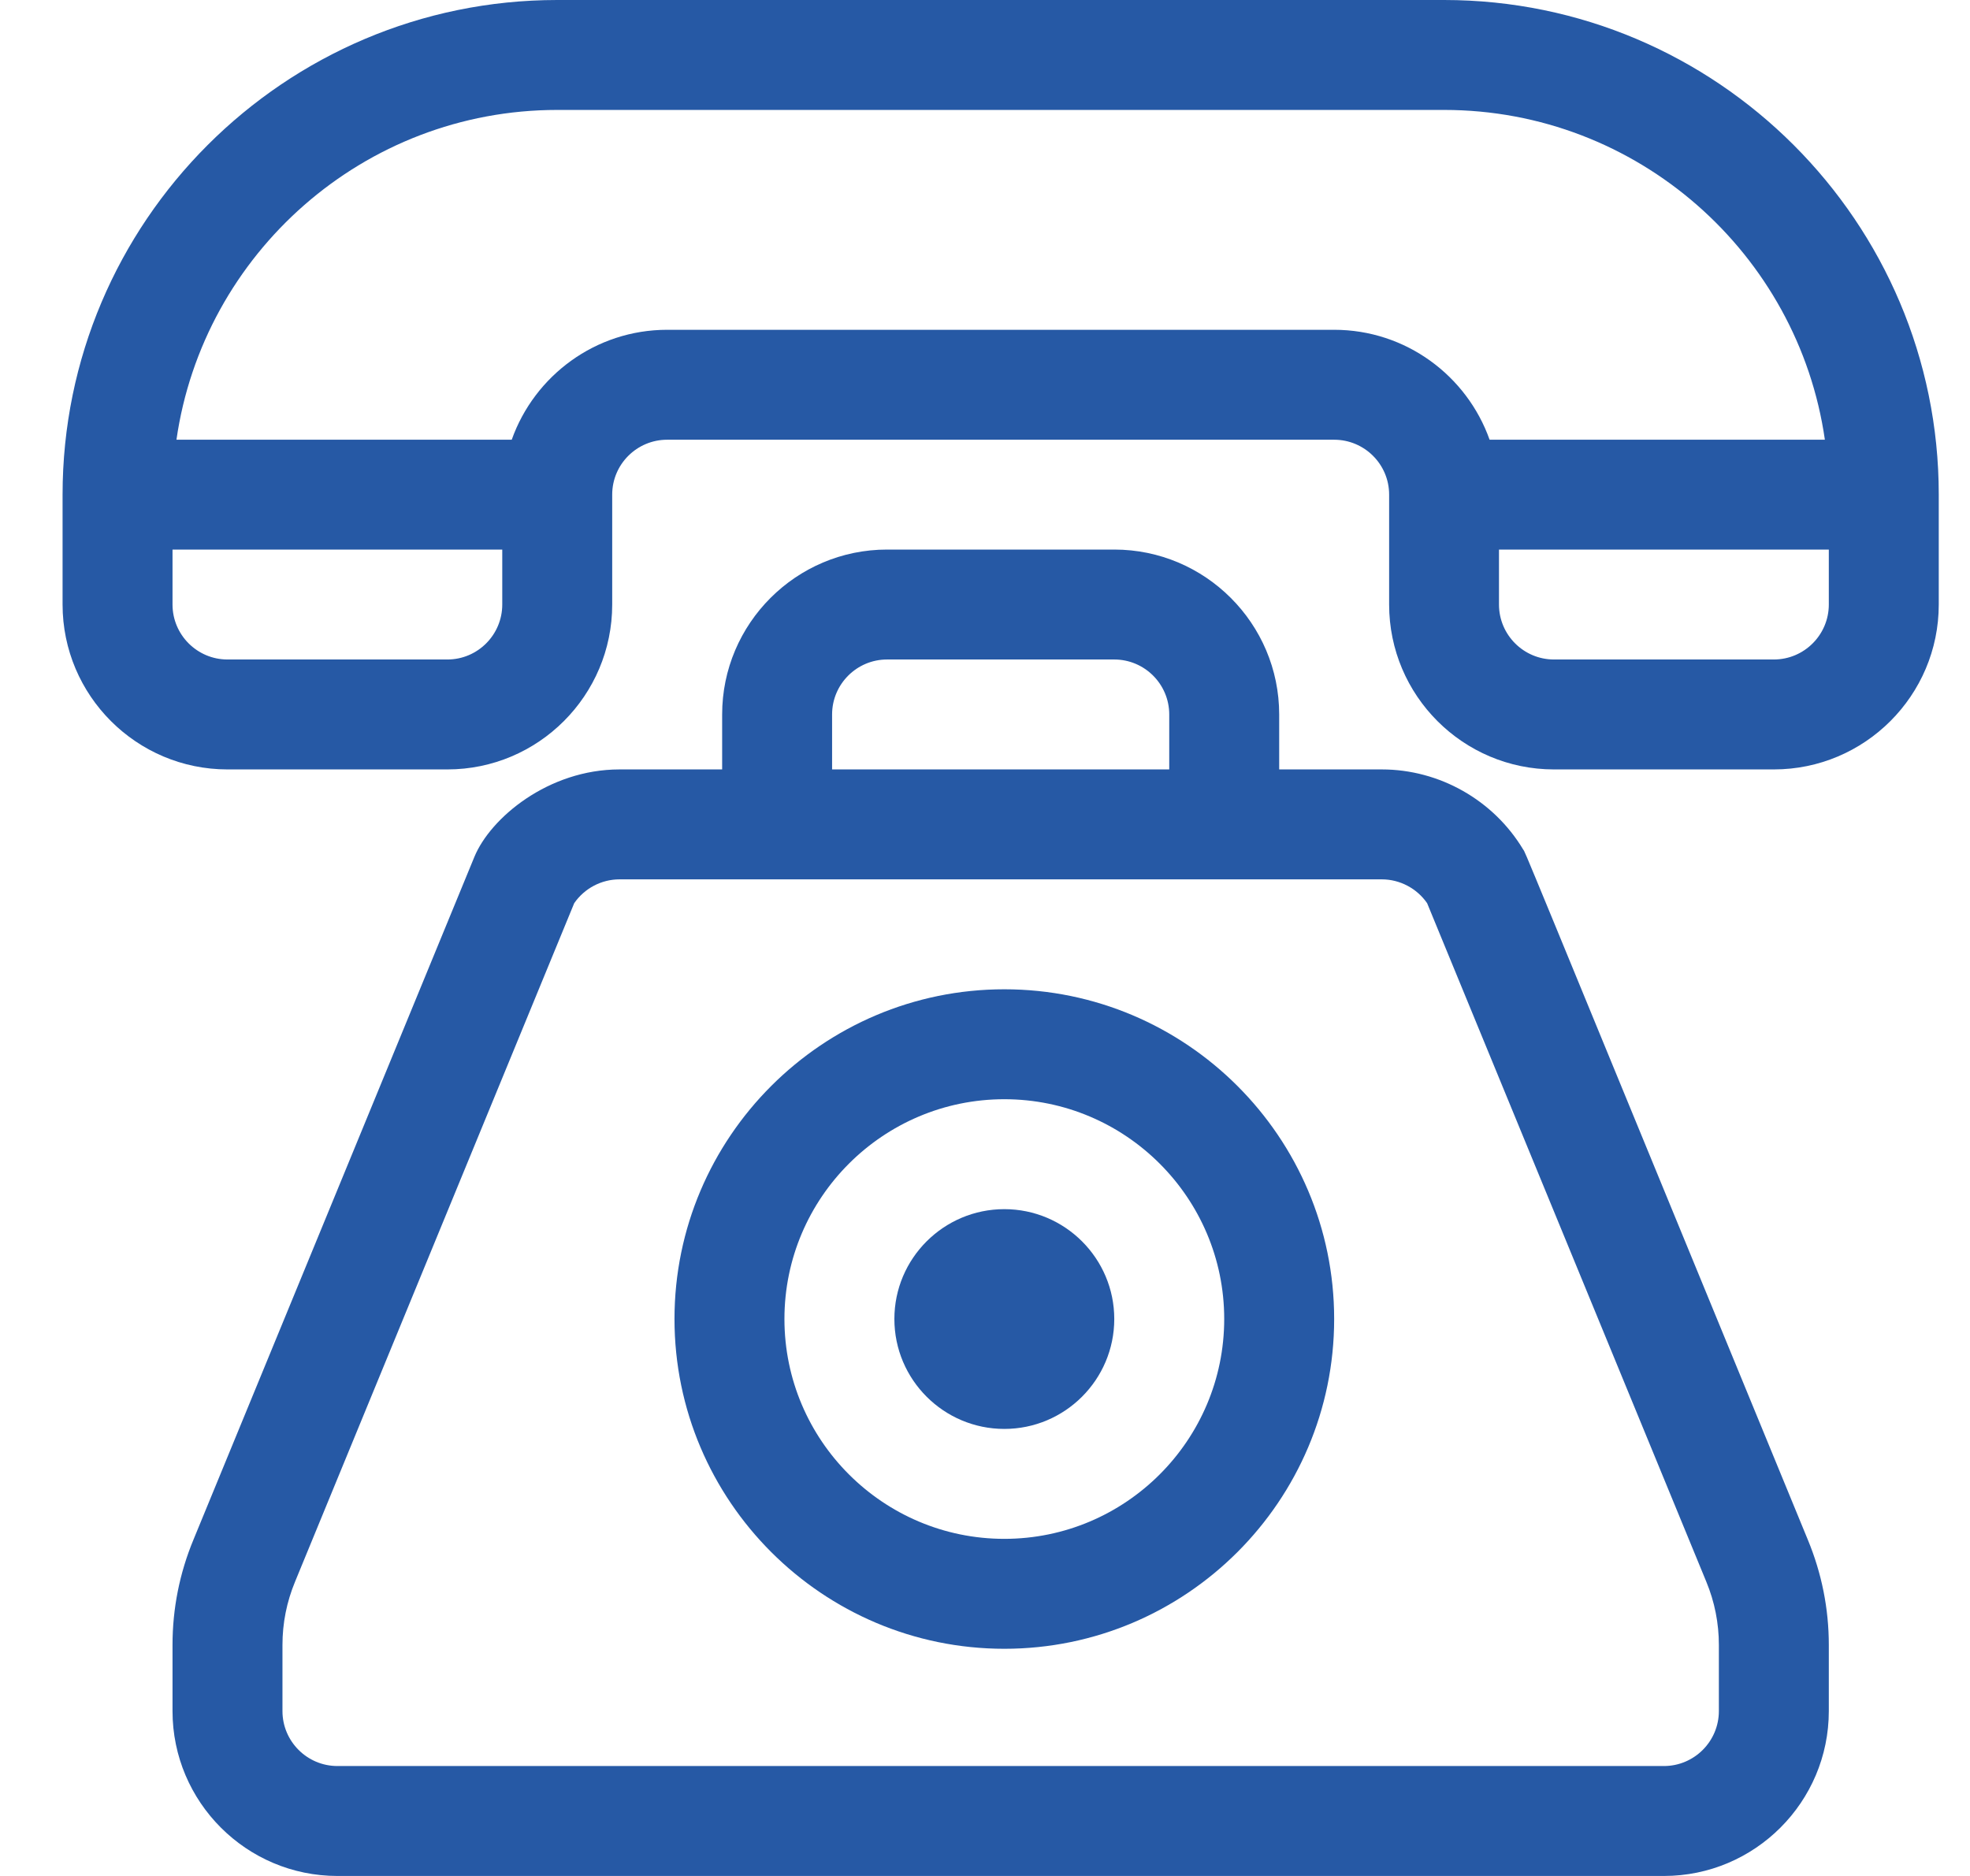
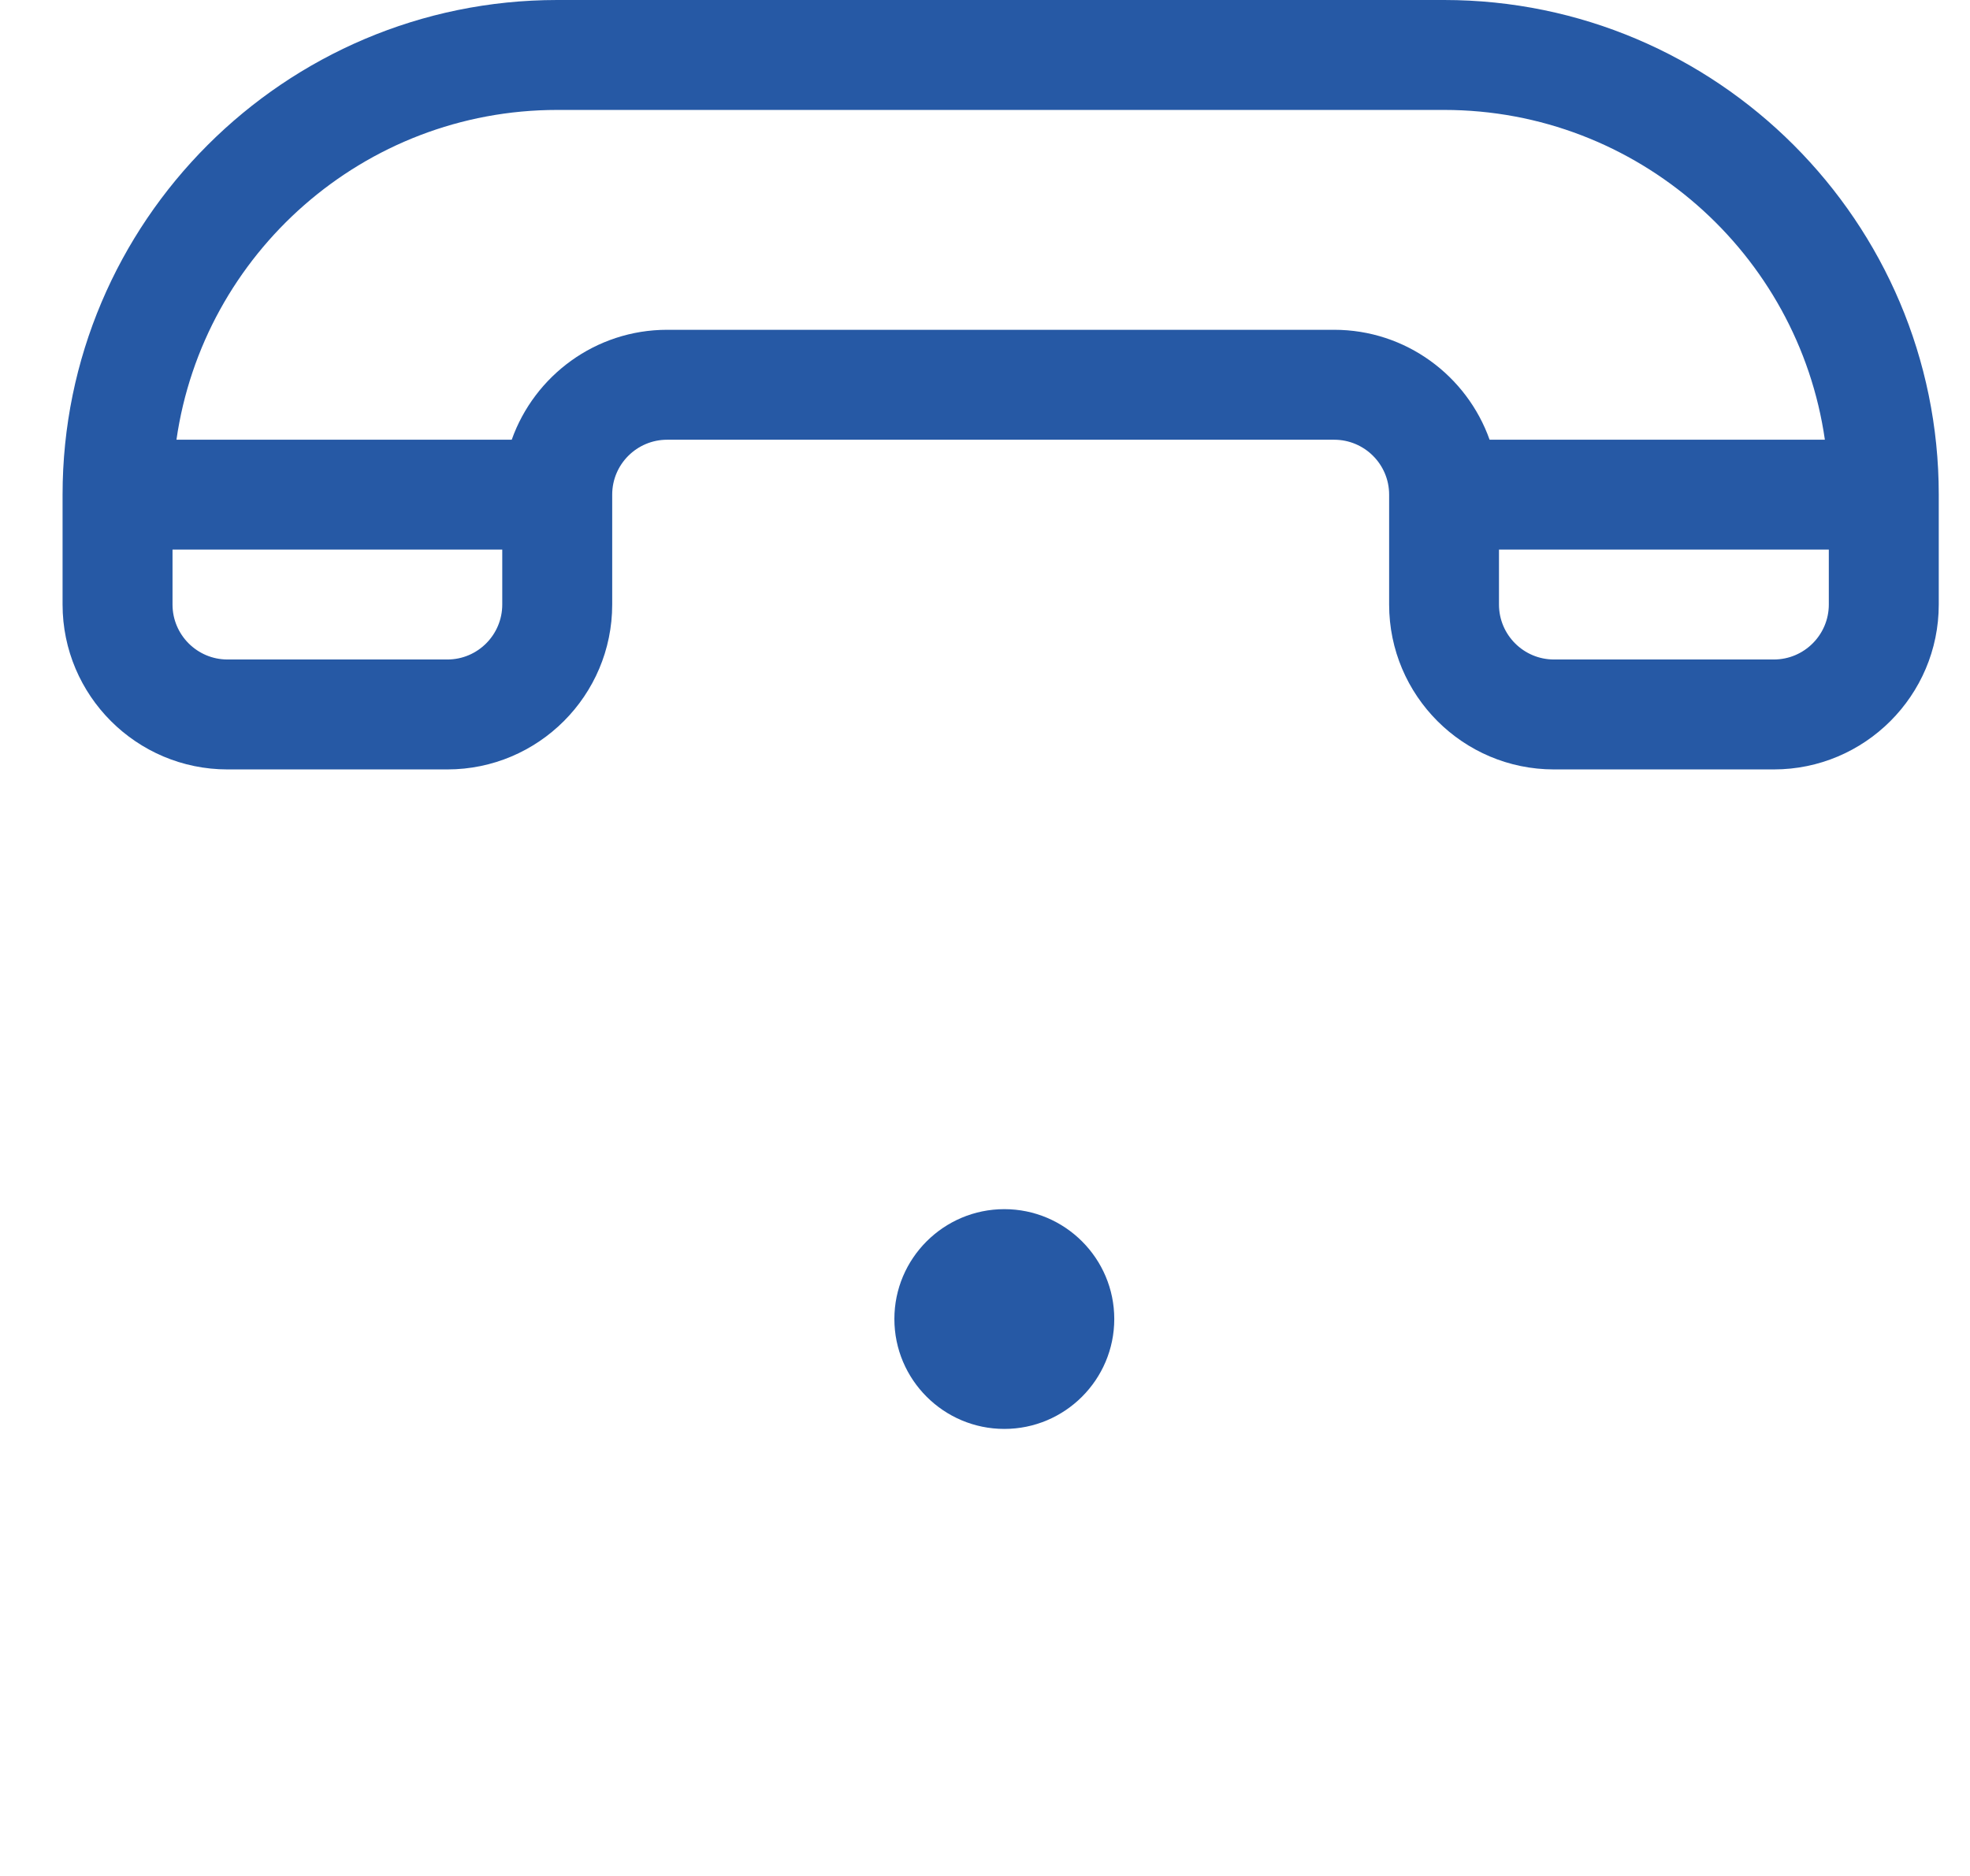
<svg xmlns="http://www.w3.org/2000/svg" width="21" height="20" viewBox="0 0 21 20" fill="none">
  <g clip-path="url(#clip0_1588_7406)">
    <path d="M15.394 0H5.94C3.033 0 0.667 2.366 0.667 5.273V6.445C0.667 7.415 1.456 8.203 2.425 8.203H4.769C5.738 8.203 6.526 7.415 6.526 6.445V5.273C6.526 4.95 6.789 4.688 7.112 4.688H14.222C14.545 4.688 14.808 4.95 14.808 5.273V6.445C14.808 7.415 15.596 8.203 16.565 8.203H18.909C19.878 8.203 20.667 7.415 20.667 6.445V5.273C20.667 2.366 18.301 0 15.394 0ZM5.354 6.445C5.354 6.768 5.092 7.031 4.769 7.031H2.425C2.102 7.031 1.839 6.768 1.839 6.445V5.859H5.354V6.445ZM14.222 3.516H7.112C6.348 3.516 5.697 4.006 5.455 4.688H1.881C2.166 2.703 3.878 1.172 5.94 1.172H15.394C17.456 1.172 19.168 2.703 19.453 4.688H15.879C15.637 4.006 14.986 3.516 14.222 3.516ZM19.495 6.445C19.495 6.768 19.232 7.031 18.909 7.031H16.565C16.242 7.031 15.979 6.768 15.979 6.445V5.859H19.495V6.445Z" fill="#2659A5" />
-     <path d="M19.271 16.415C16.08 8.656 16.271 9.113 16.237 9.057C15.921 8.53 15.344 8.203 14.73 8.203H13.636V7.617C13.636 6.648 12.847 5.859 11.878 5.859H9.456C8.487 5.859 7.698 6.648 7.698 7.617V8.203H6.604C5.845 8.203 5.228 8.72 5.057 9.135L2.063 16.413C1.914 16.772 1.839 17.15 1.839 17.538V18.242C1.839 19.211 2.627 20 3.597 20H17.737C18.707 20 19.495 19.211 19.495 18.242V17.538C19.495 17.15 19.419 16.772 19.271 16.415ZM8.87 7.617C8.87 7.294 9.133 7.031 9.456 7.031H11.878C12.201 7.031 12.464 7.294 12.464 7.617V8.203H8.87V7.617ZM18.323 18.242C18.323 18.565 18.06 18.828 17.737 18.828H3.597C3.274 18.828 3.011 18.565 3.011 18.242V17.538C3.011 17.305 3.056 17.078 3.146 16.861L6.121 9.629C6.23 9.471 6.411 9.375 6.604 9.375C6.784 9.375 14.286 9.375 14.73 9.375C14.922 9.375 15.104 9.471 15.213 9.629L18.189 16.863C18.278 17.078 18.323 17.305 18.323 17.538V18.242Z" fill="#2659A5" />
-     <path d="M10.706 10.547C8.768 10.547 7.19 12.124 7.19 14.062C7.19 16.001 8.768 17.578 10.706 17.578C12.645 17.578 14.222 16.001 14.222 14.062C14.222 12.124 12.645 10.547 10.706 10.547ZM10.706 16.406C9.414 16.406 8.362 15.355 8.362 14.062C8.362 12.77 9.414 11.719 10.706 11.719C11.998 11.719 13.05 12.77 13.05 14.062C13.05 15.355 11.998 16.406 10.706 16.406Z" fill="#2659A5" />
    <path d="M10.706 12.891C10.06 12.891 9.534 13.416 9.534 14.062C9.534 14.709 10.06 15.234 10.706 15.234C11.352 15.234 11.878 14.709 11.878 14.062C11.878 13.416 11.352 12.891 10.706 12.891Z" fill="#2659A5" />
  </g>
  <defs>
    <clipPath id="clip0_1588_7406">
      <rect width="20" height="20" fill="white" transform="translate(0.667)" />
    </clipPath>
  </defs>
</svg>